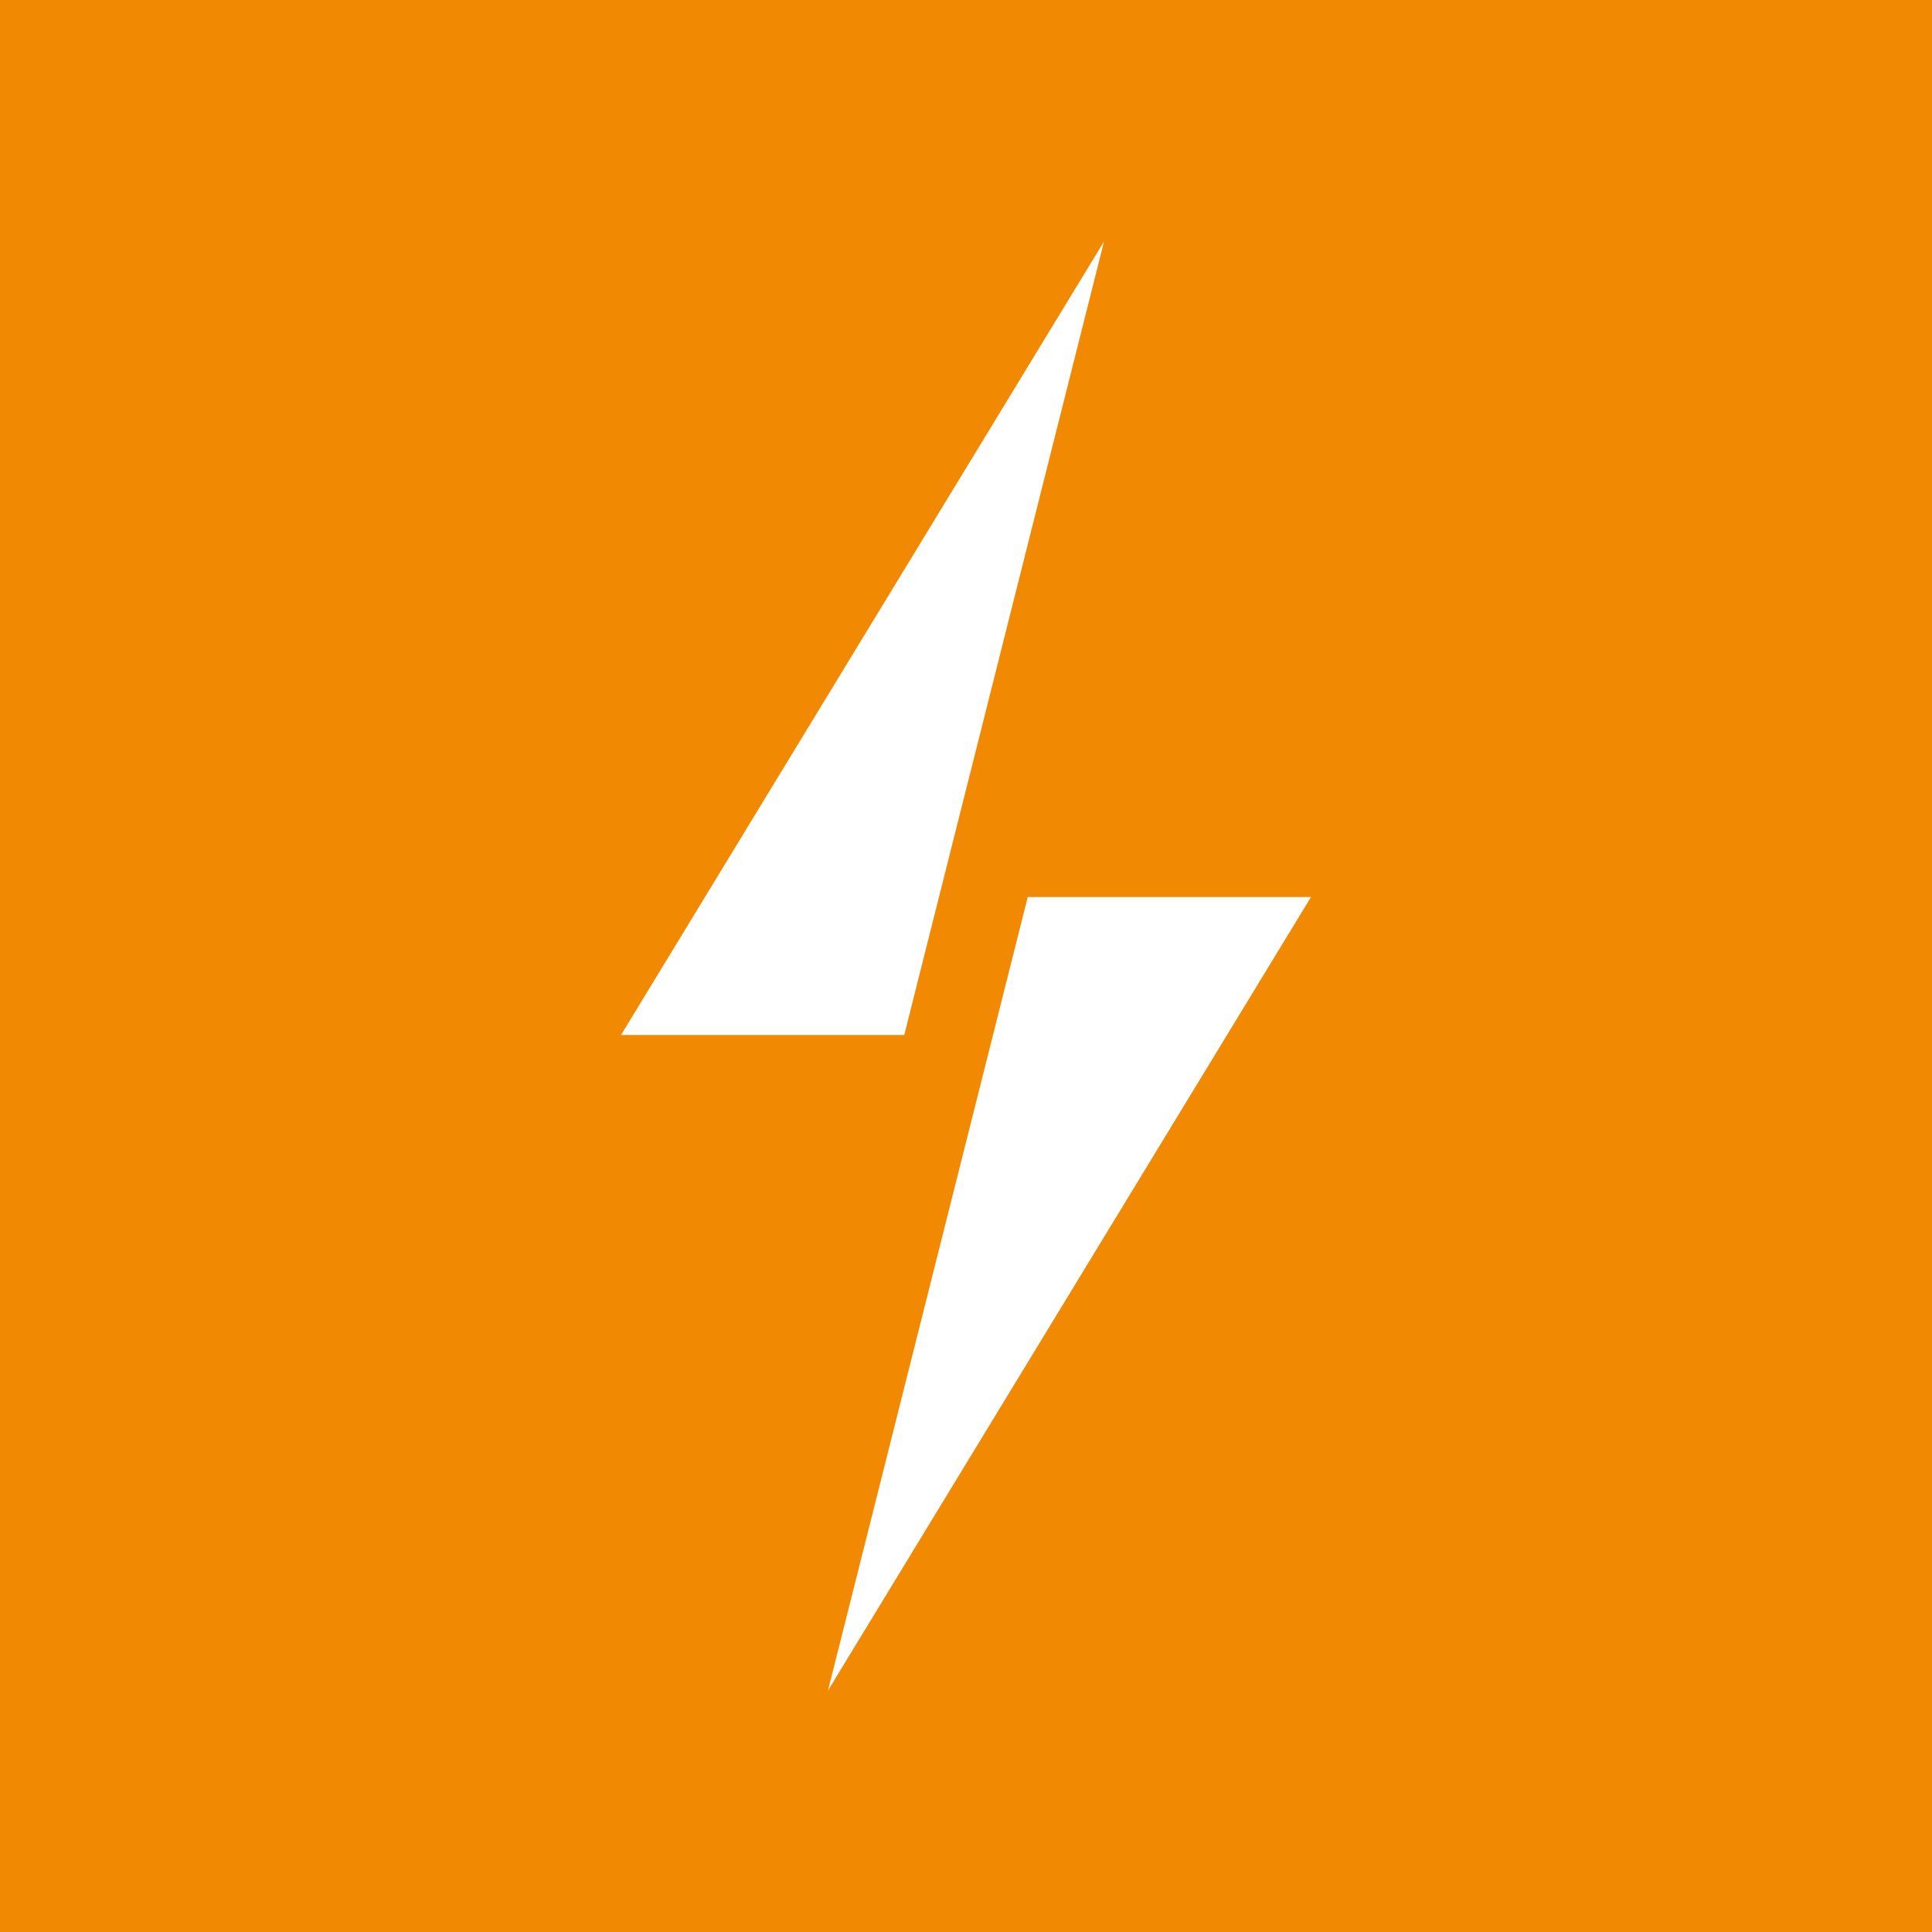
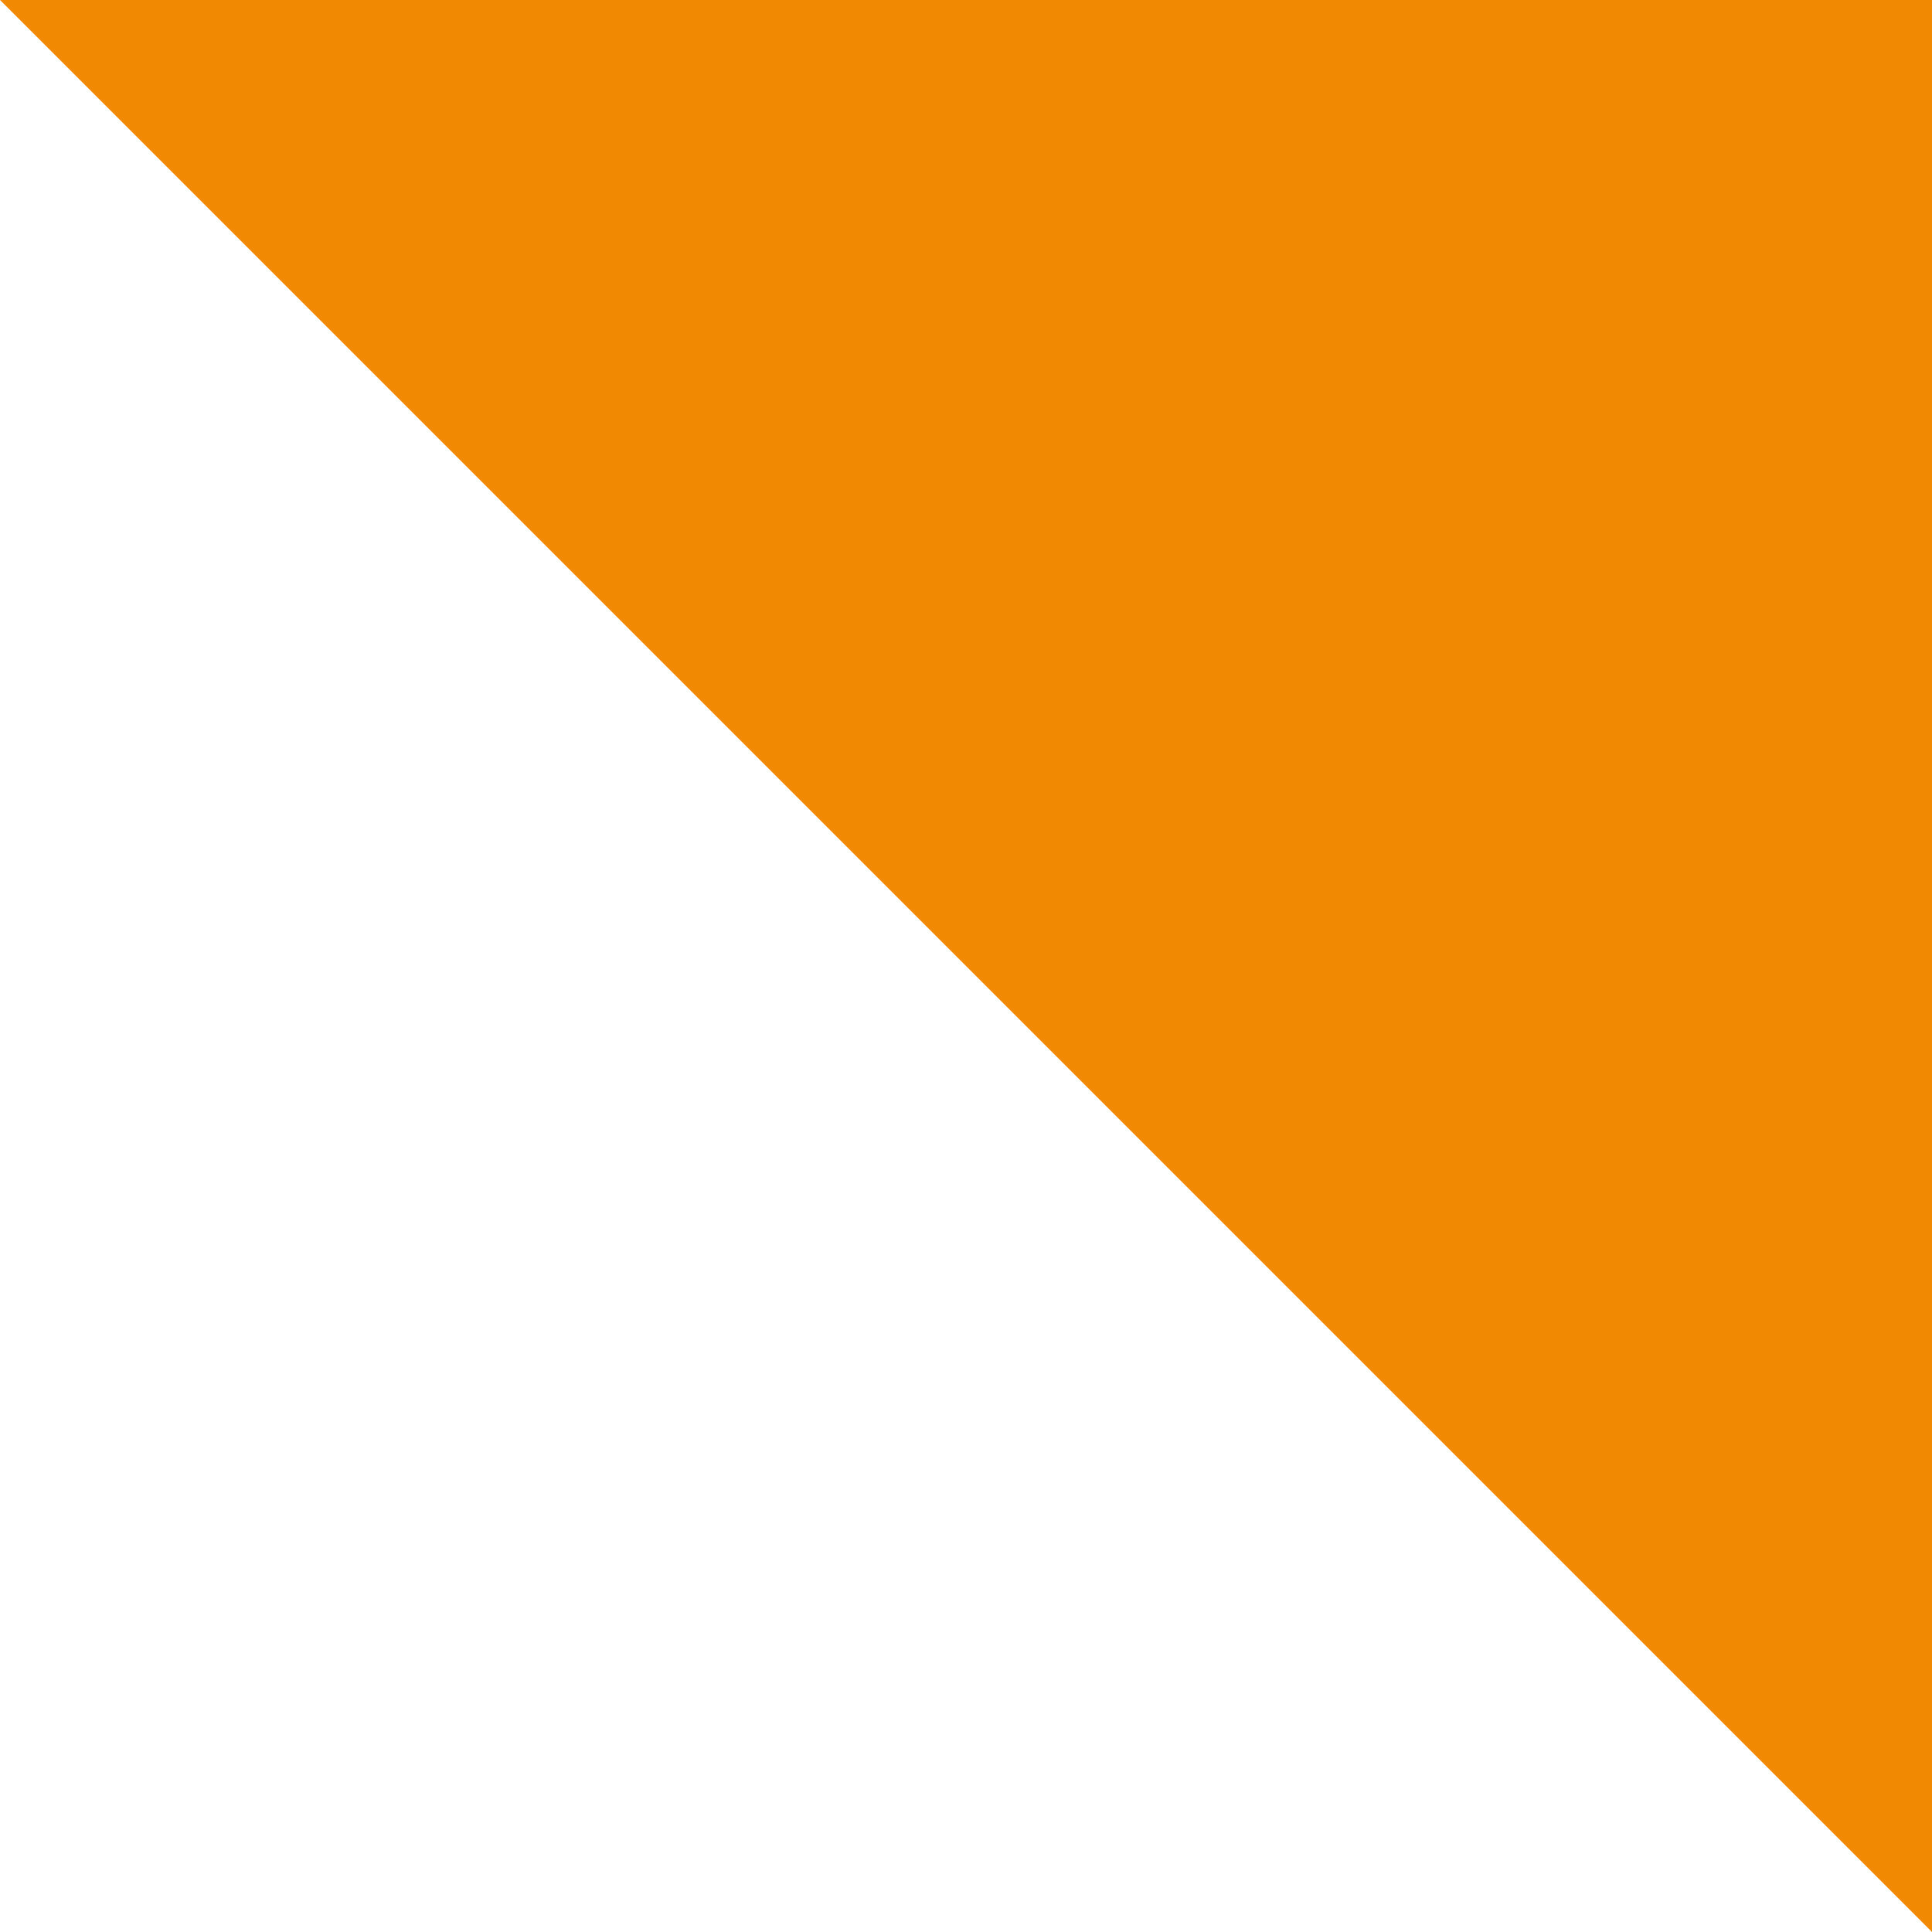
<svg xmlns="http://www.w3.org/2000/svg" width="56" height="56" viewBox="0 0 56 56">
-   <path fill="#F18902" d="M0 0h56v56H0z" />
-   <path d="M18 30h8.21L32 7 18 30Zm20-4h-8.21L24 49l14-23Z" fill="#fff" />
+   <path fill="#F18902" d="M0 0h56v56z" />
</svg>